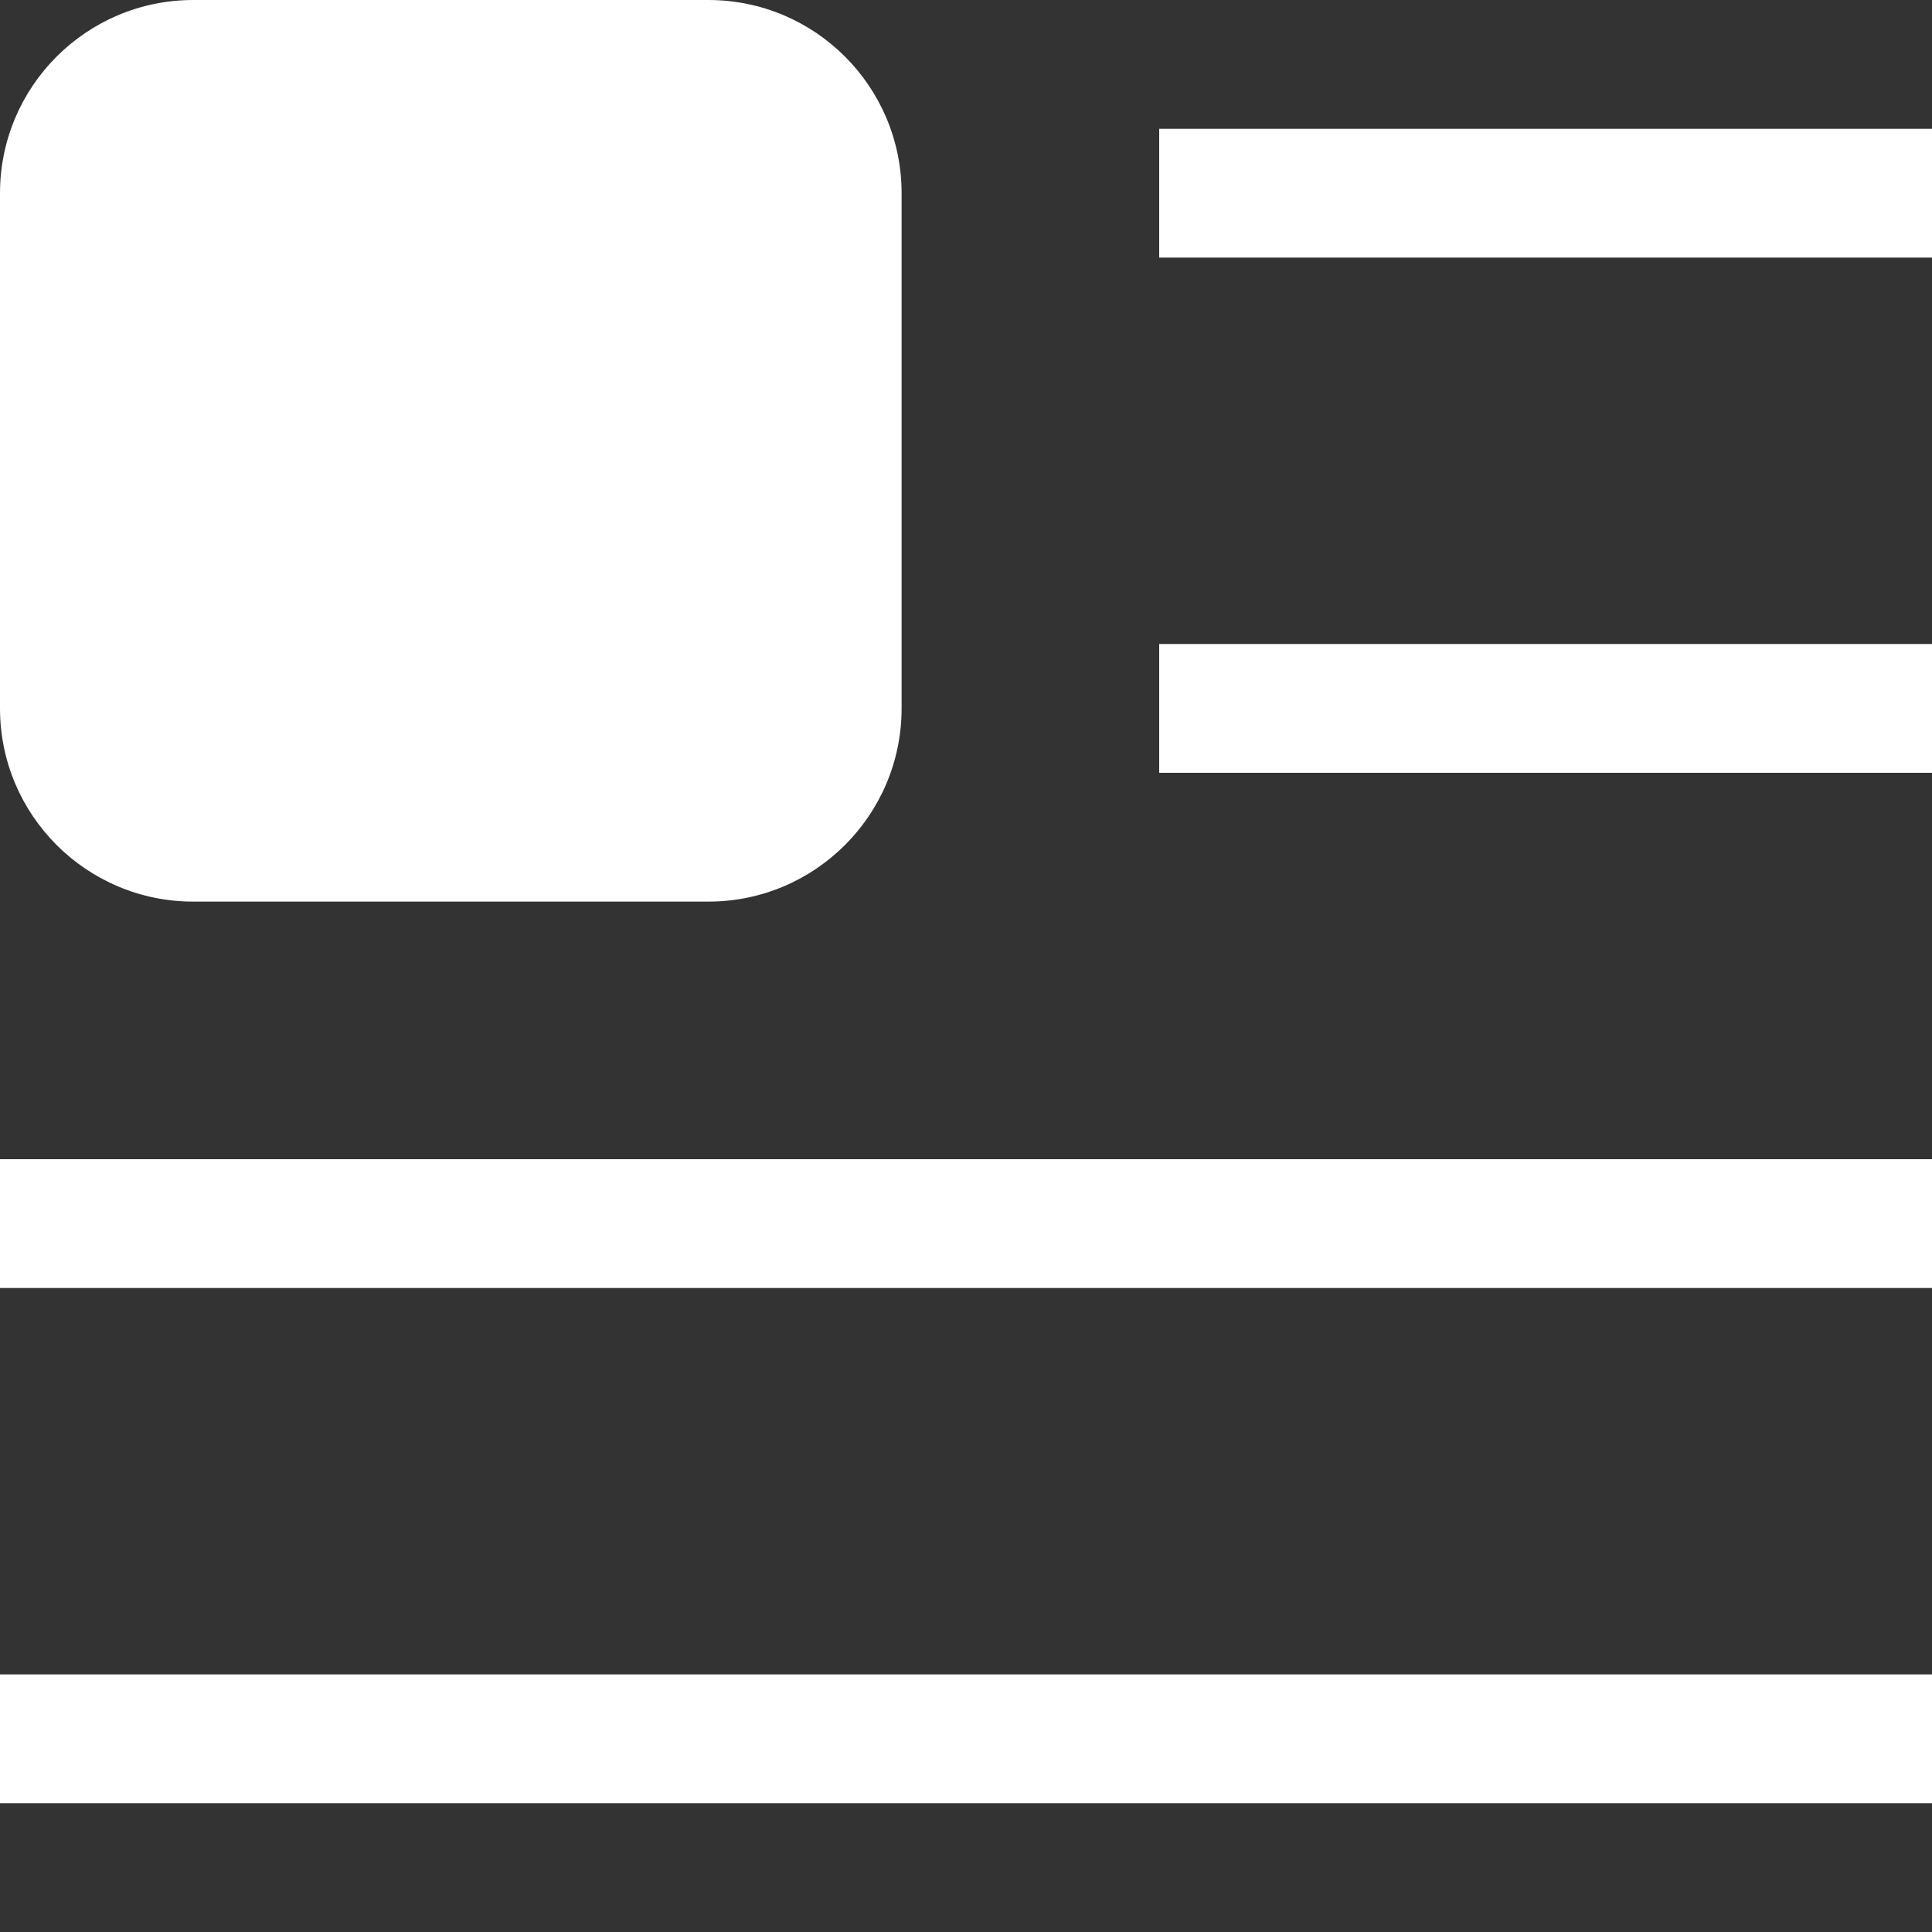
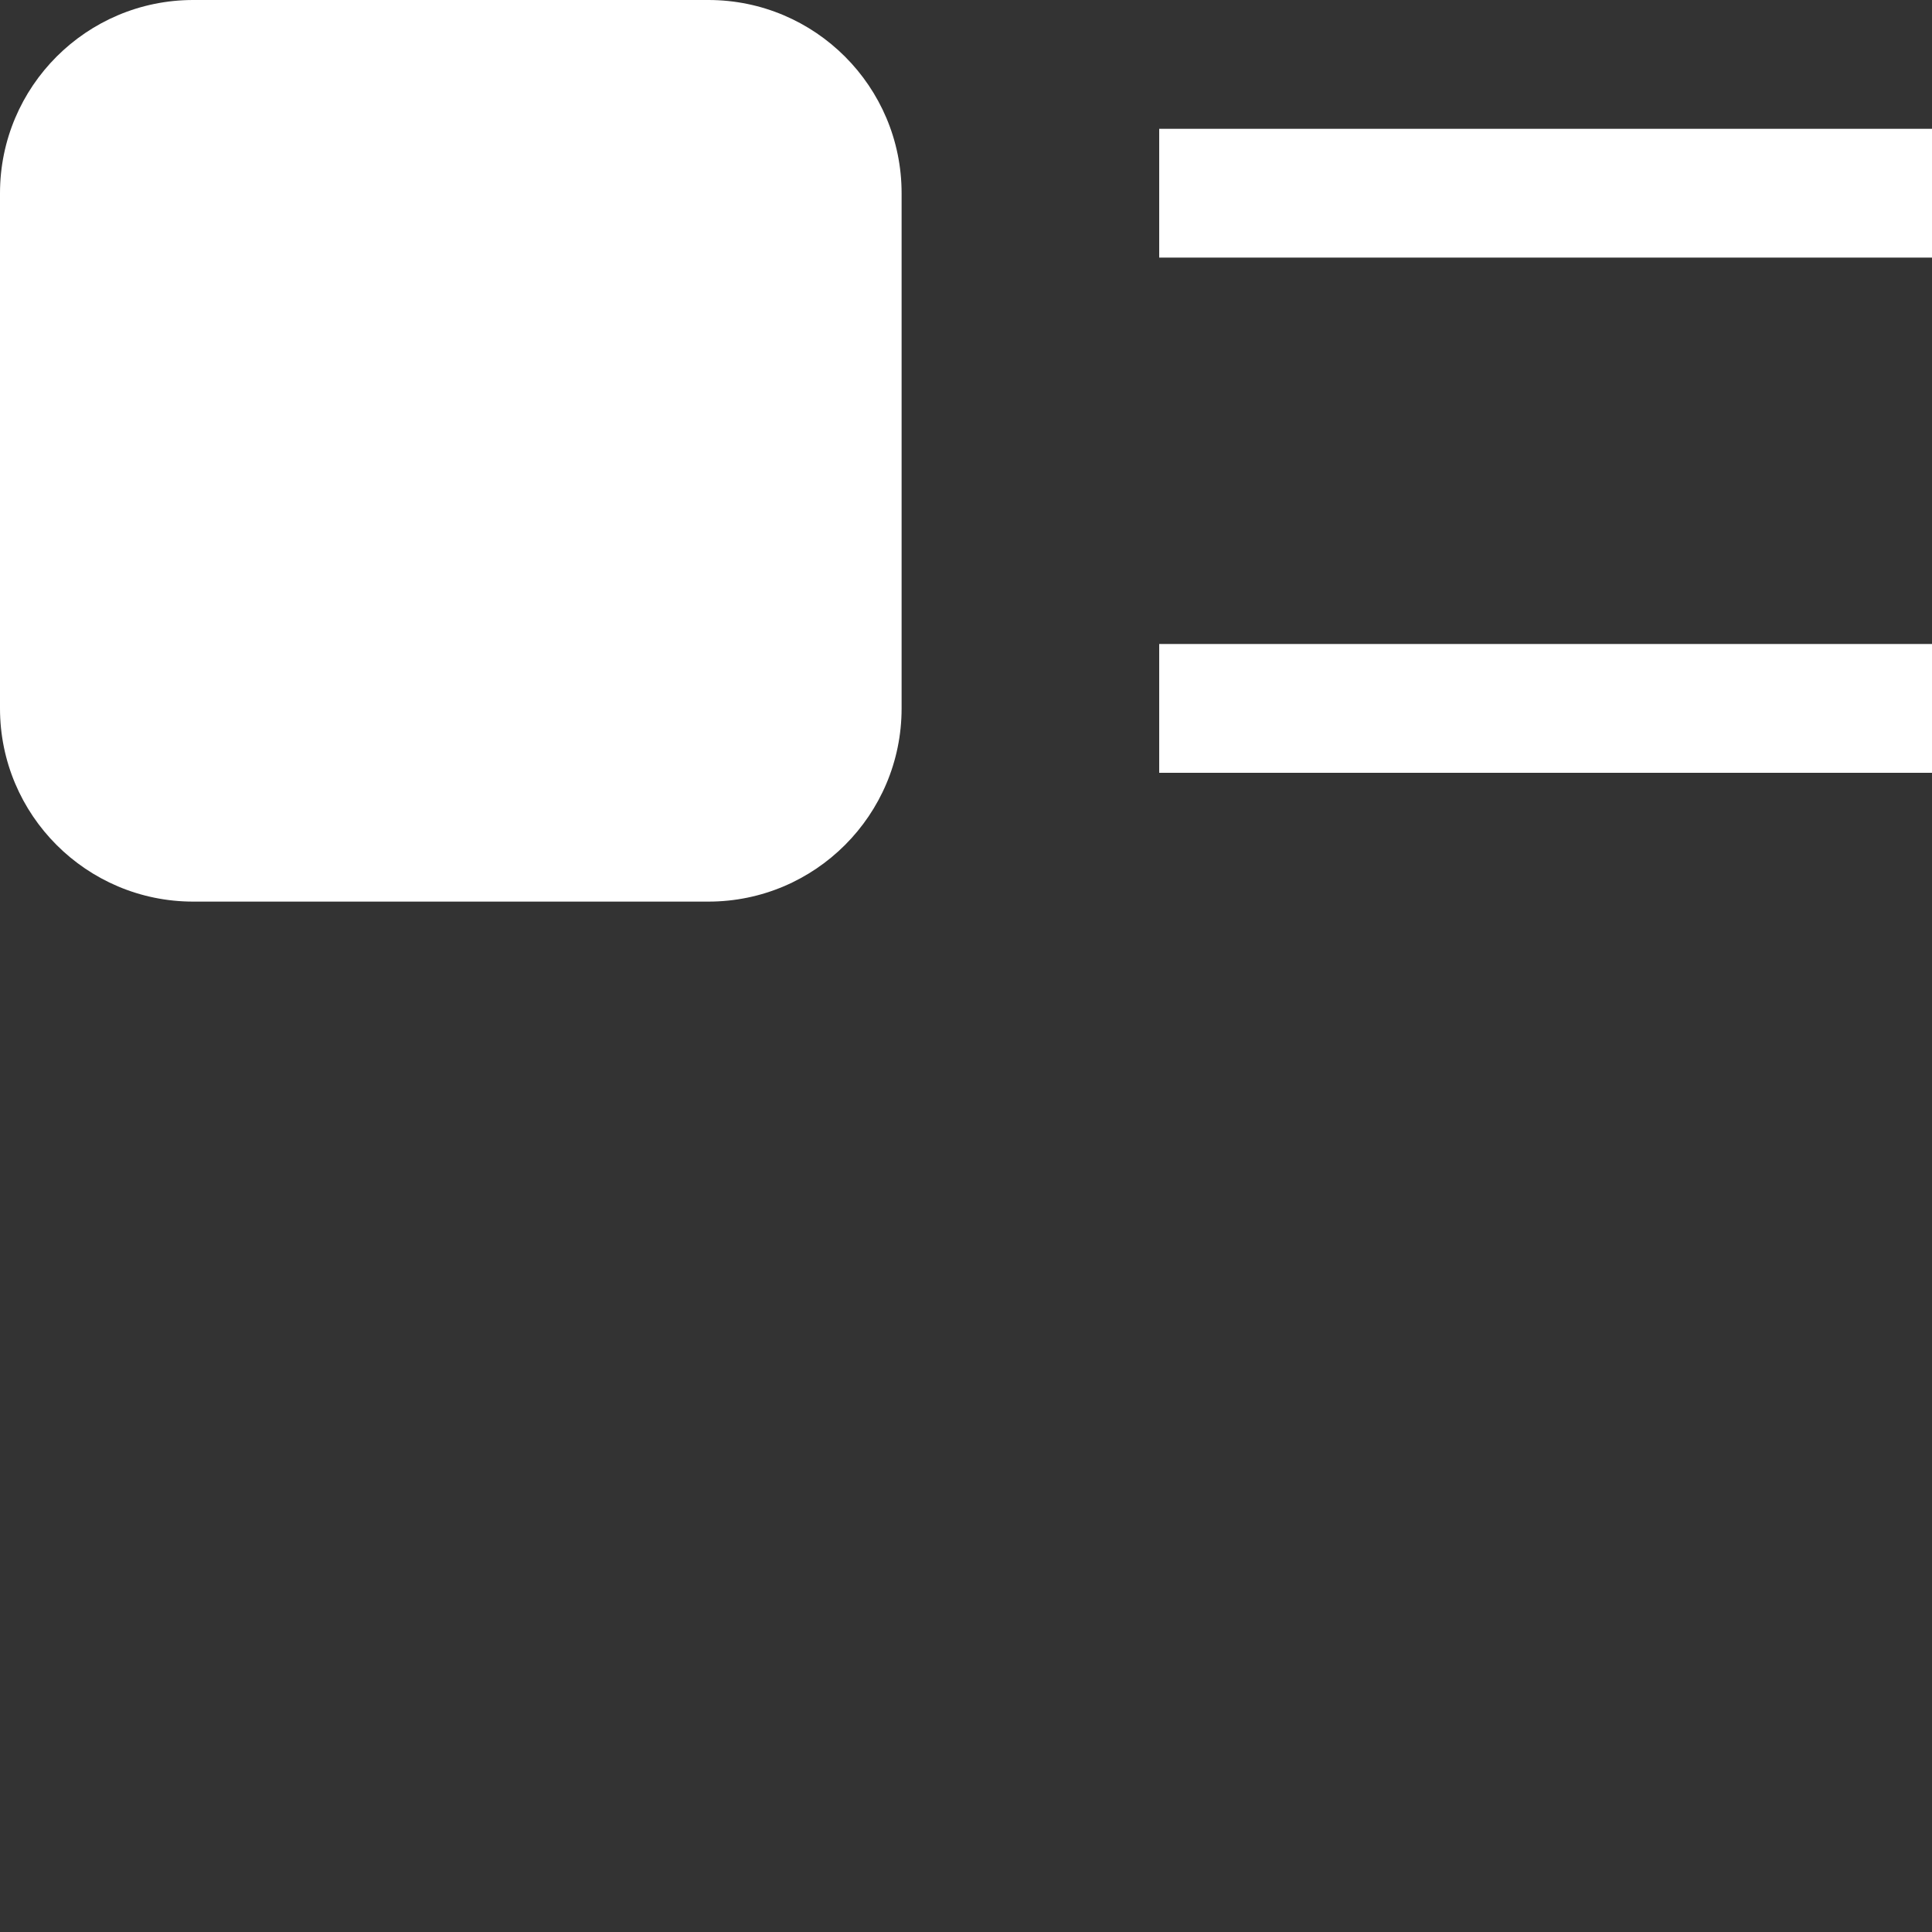
<svg xmlns="http://www.w3.org/2000/svg" width="15" height="15" viewBox="0 0 15 15" fill="none">
  <rect x="0" y="0" width="15" height="15" fill="#333333" stroke="none" />
  <path d="M1.5 0C0.672 0 0 0.672 0 1.5V5.5C0 6.328 0.672 7 1.5 7H5.5C6.328 7 7 6.328 7 5.5V1.5C7 0.672 6.328 0 5.5 0H1.5Z" fill="white" />
  <path d="M9 2H15V1H9V2Z" fill="white" />
-   <path d="M9 6H15V5H9V6Z" fill="white" />
-   <path d="M0 10H15V9H0V10Z" fill="white" />
-   <path d="M0 14H15V13H0V14Z" fill="white" />
+   <path d="M9 6H15V5H9V6" fill="white" />
</svg>